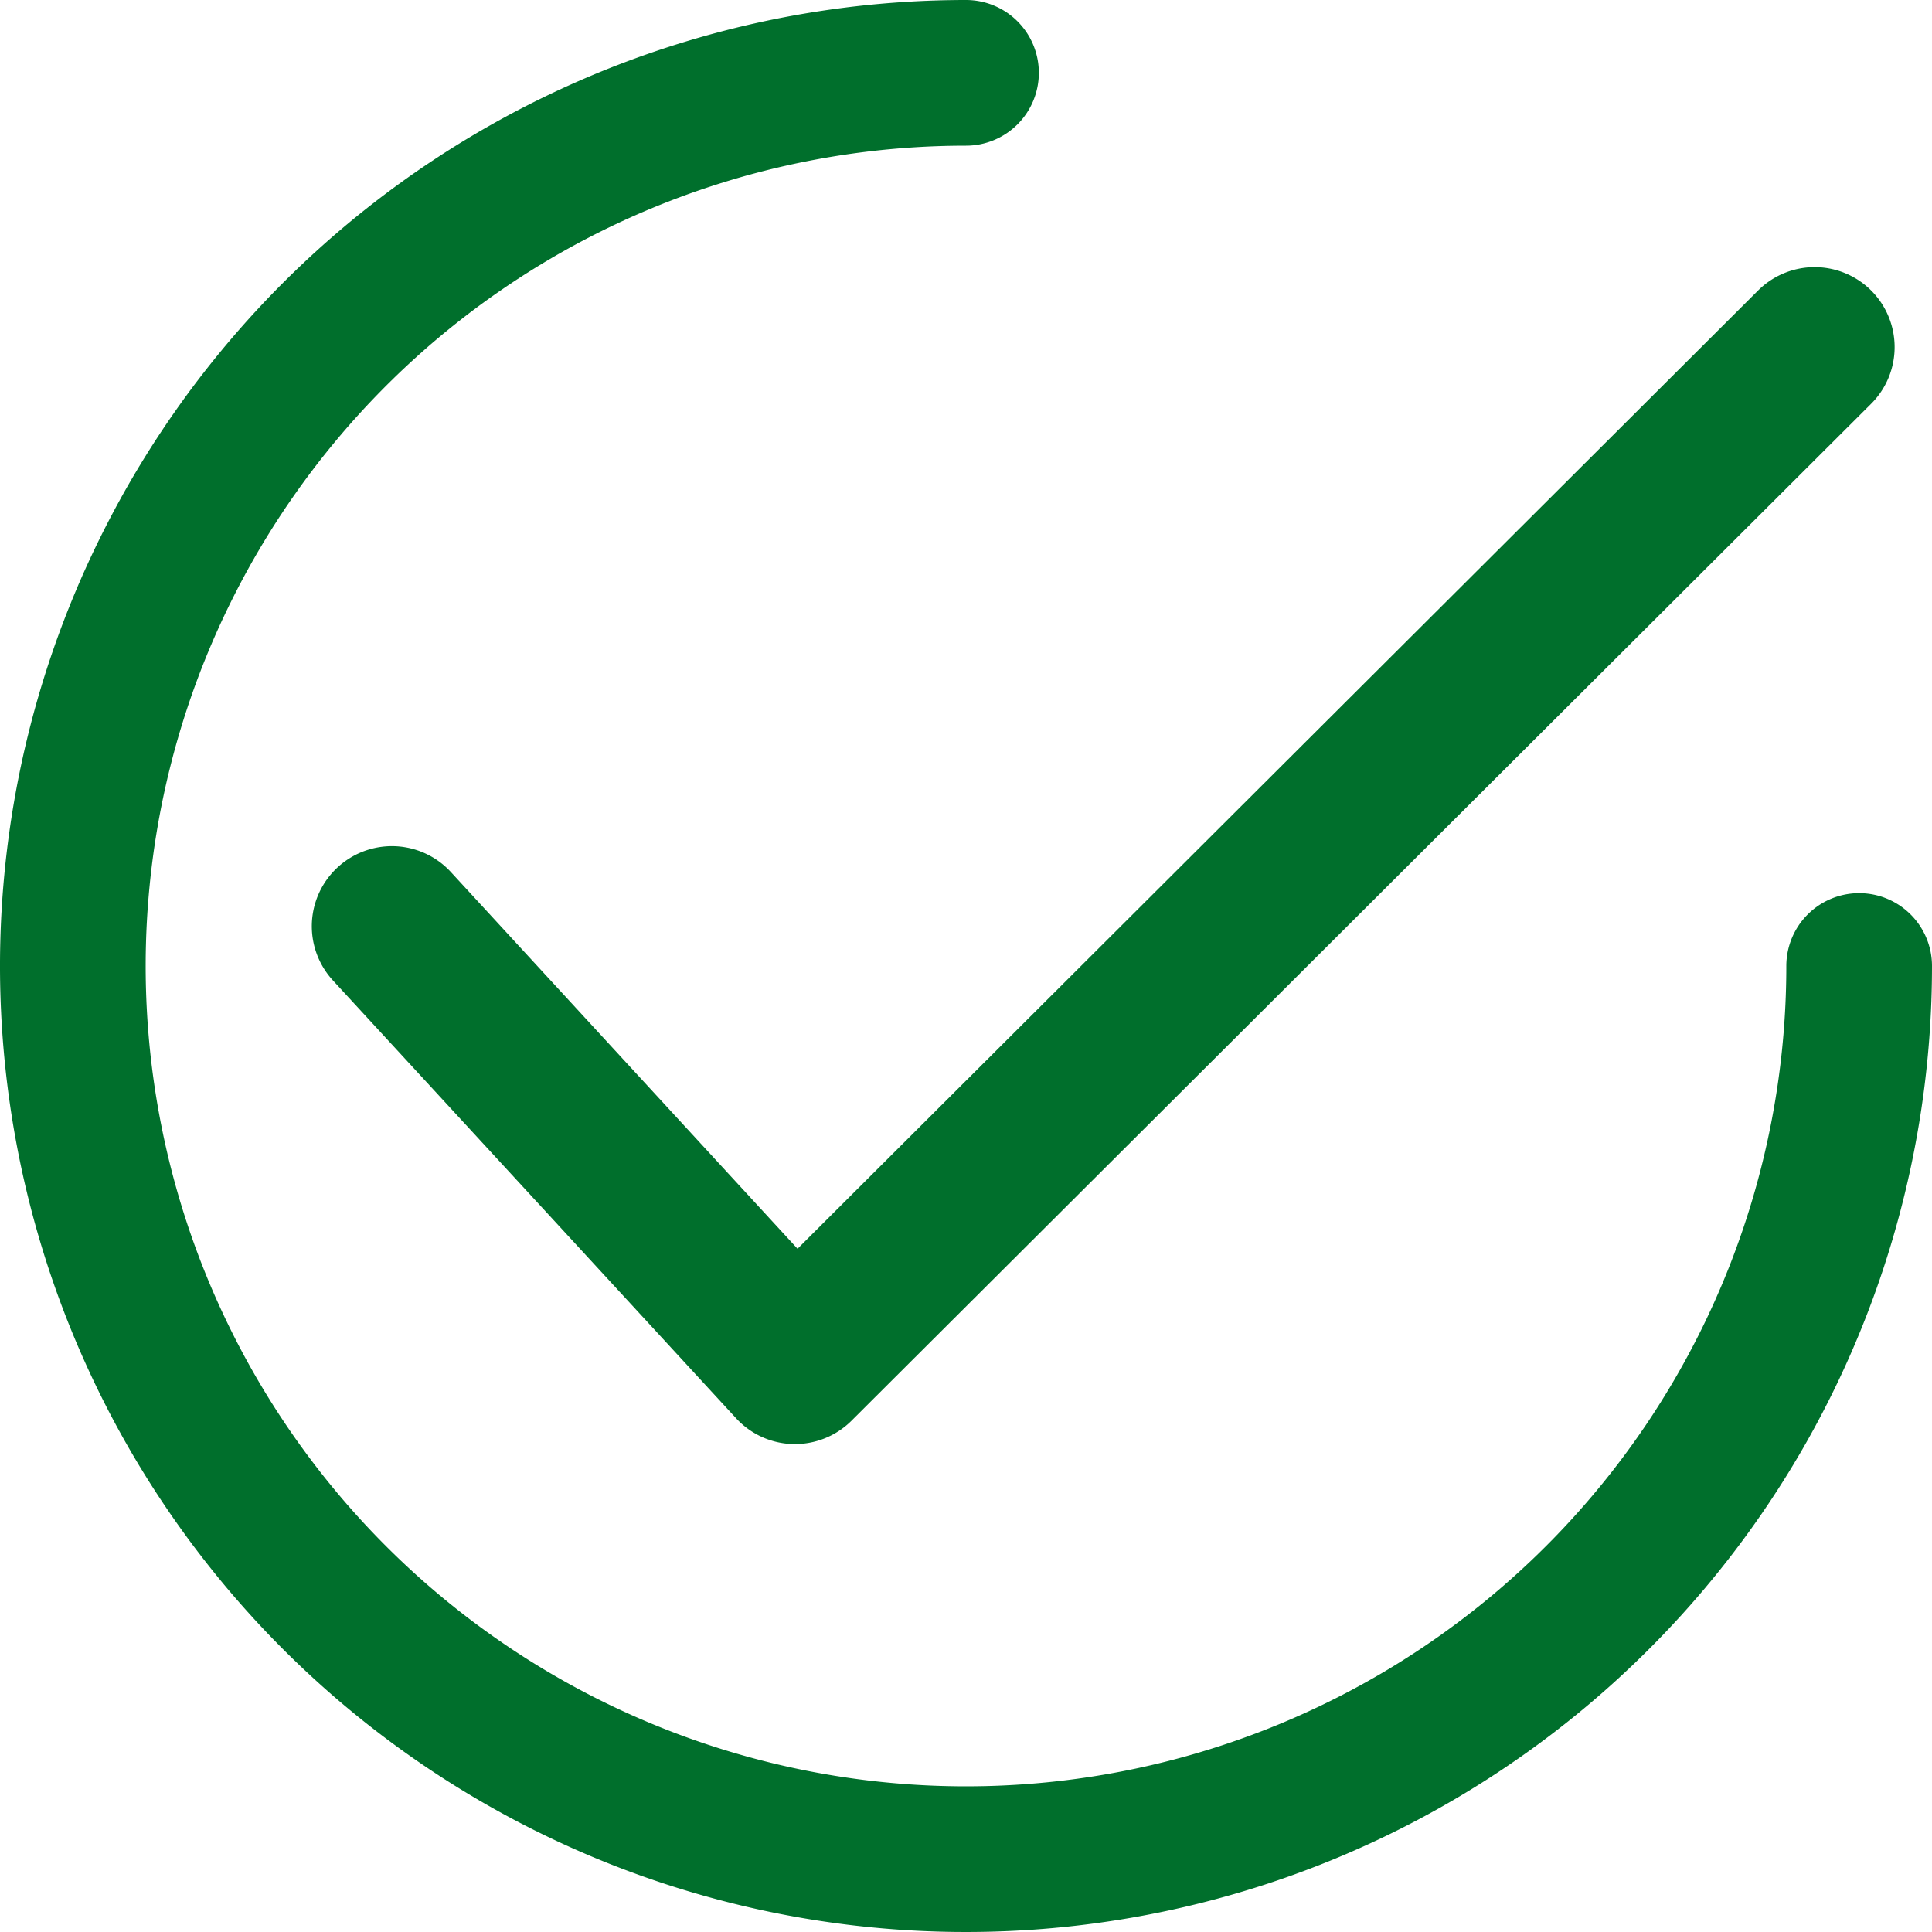
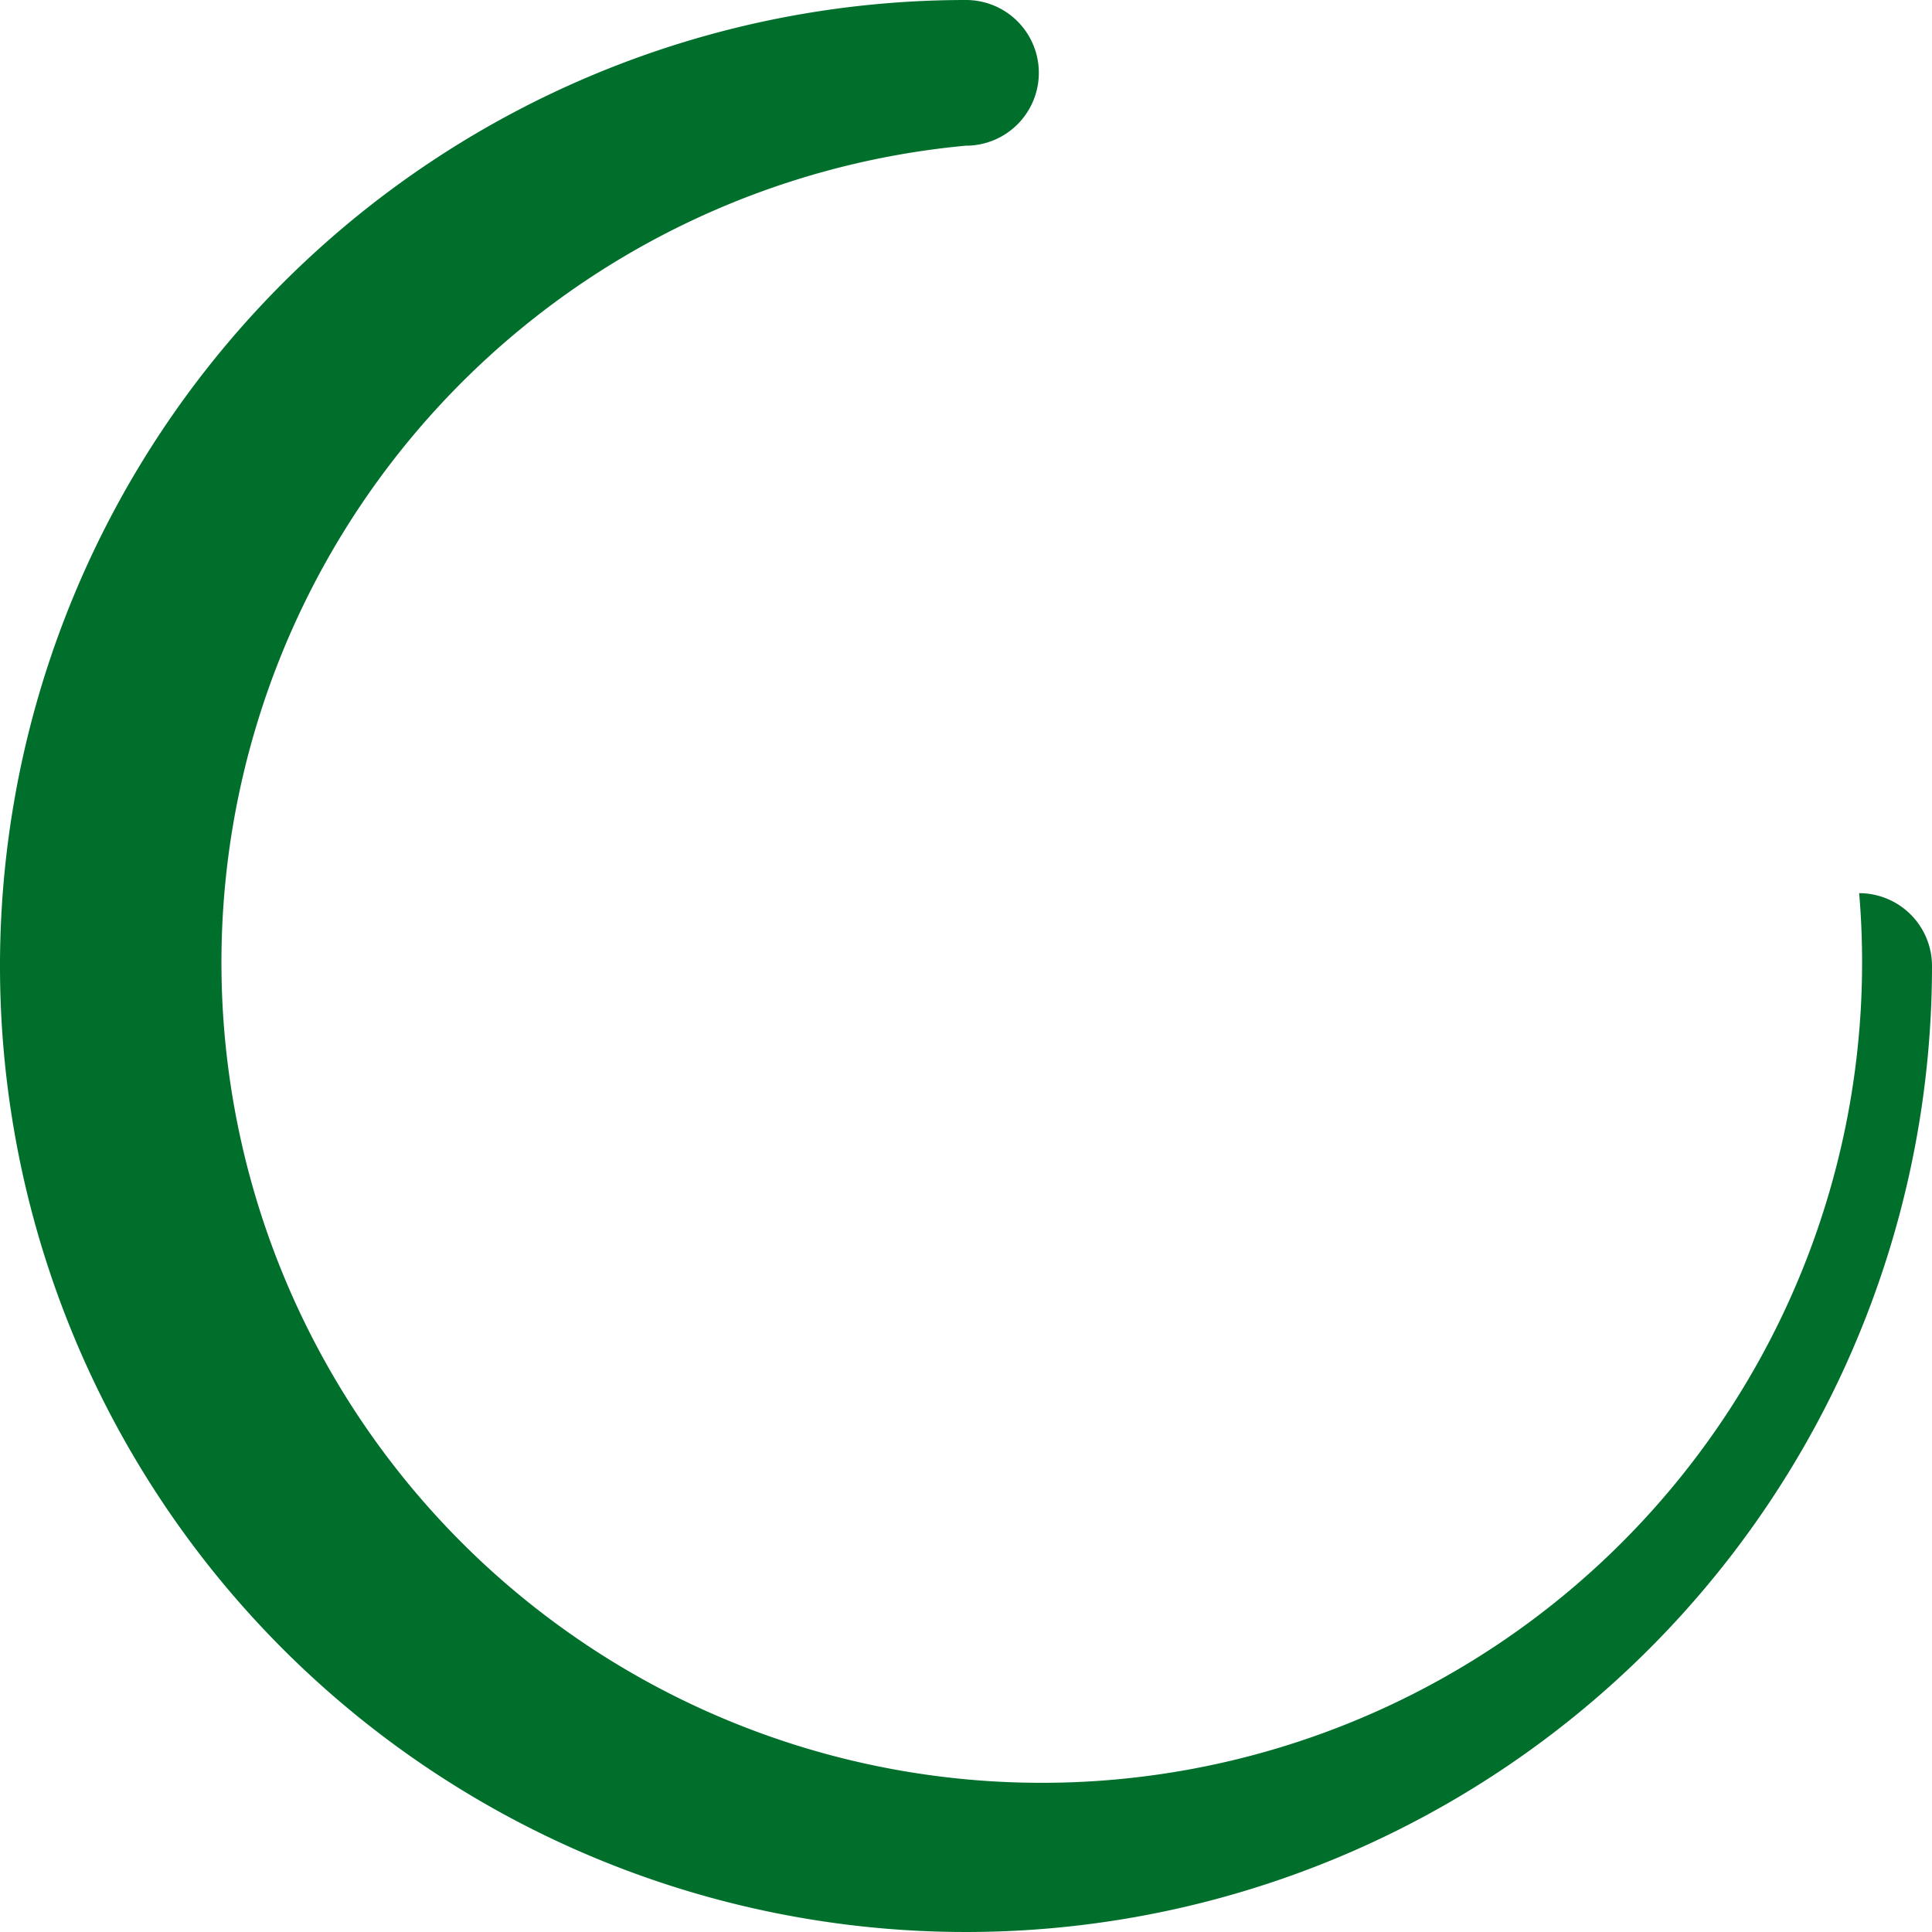
<svg xmlns="http://www.w3.org/2000/svg" id="checked" width="20" height="20" viewBox="0 0 20 20">
  <g id="グループ_135" data-name="グループ 135" transform="translate(3.224 2.764)">
    <g id="グループ_134" data-name="グループ 134">
-       <path id="パス_6" data-name="パス 6" d="M137.715,64.571a.829.829,0,0,0-1.172,0L126.6,74.49l-3.589-3.9a.829.829,0,1,0-1.22,1.123l4.173,4.532a.828.828,0,0,0,.592.267h.018a.83.83,0,0,0,.585-.242l10.558-10.53A.829.829,0,0,0,137.715,64.571Z" transform="translate(-121.568 -64.327)" fill="#006f2c" />
-     </g>
+       </g>
  </g>
  <g id="グループ_137" data-name="グループ 137">
    <g id="グループ_136" data-name="グループ 136">
-       <path id="パス_7" data-name="パス 7" d="M19.246,9.246a.754.754,0,0,0-.754.754A8.492,8.492,0,1,1,10,1.508.754.754,0,1,0,10,0,10,10,0,1,0,20,10,.754.754,0,0,0,19.246,9.246Z" fill="#006f2c" />
+       <path id="パス_7" data-name="パス 7" d="M19.246,9.246A8.492,8.492,0,1,1,10,1.508.754.754,0,1,0,10,0,10,10,0,1,0,20,10,.754.754,0,0,0,19.246,9.246Z" fill="#006f2c" />
    </g>
  </g>
</svg>